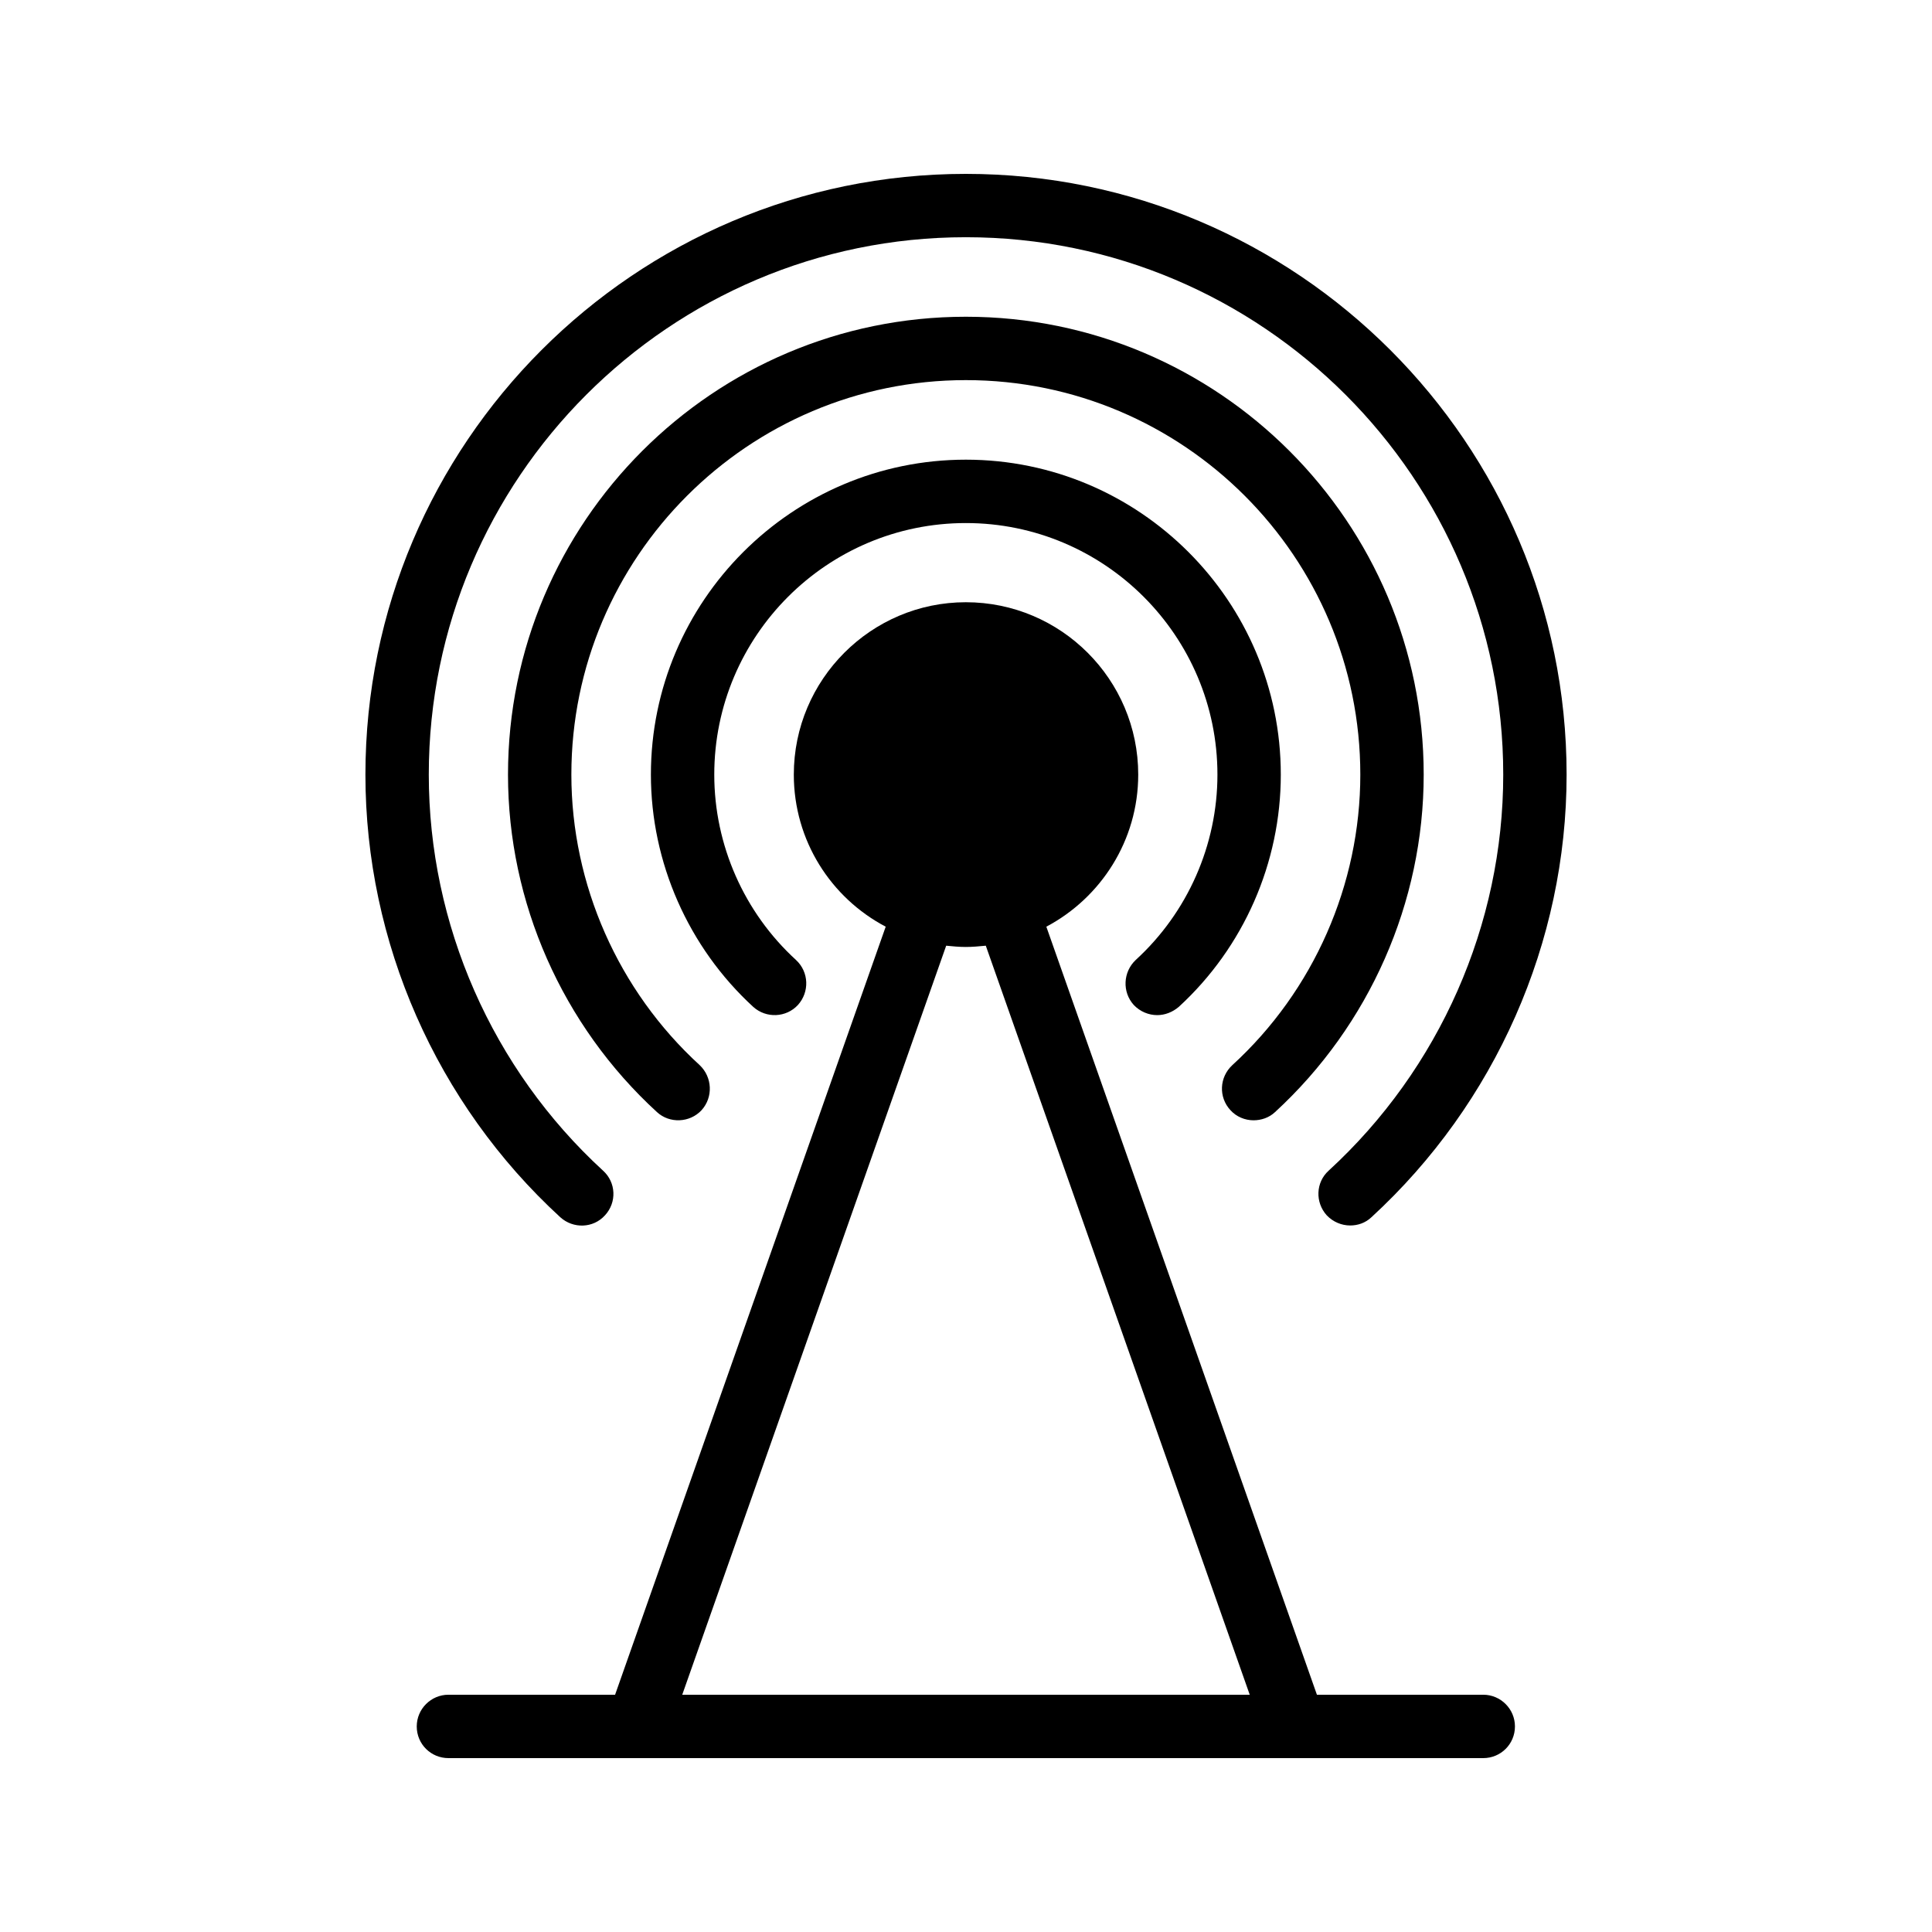
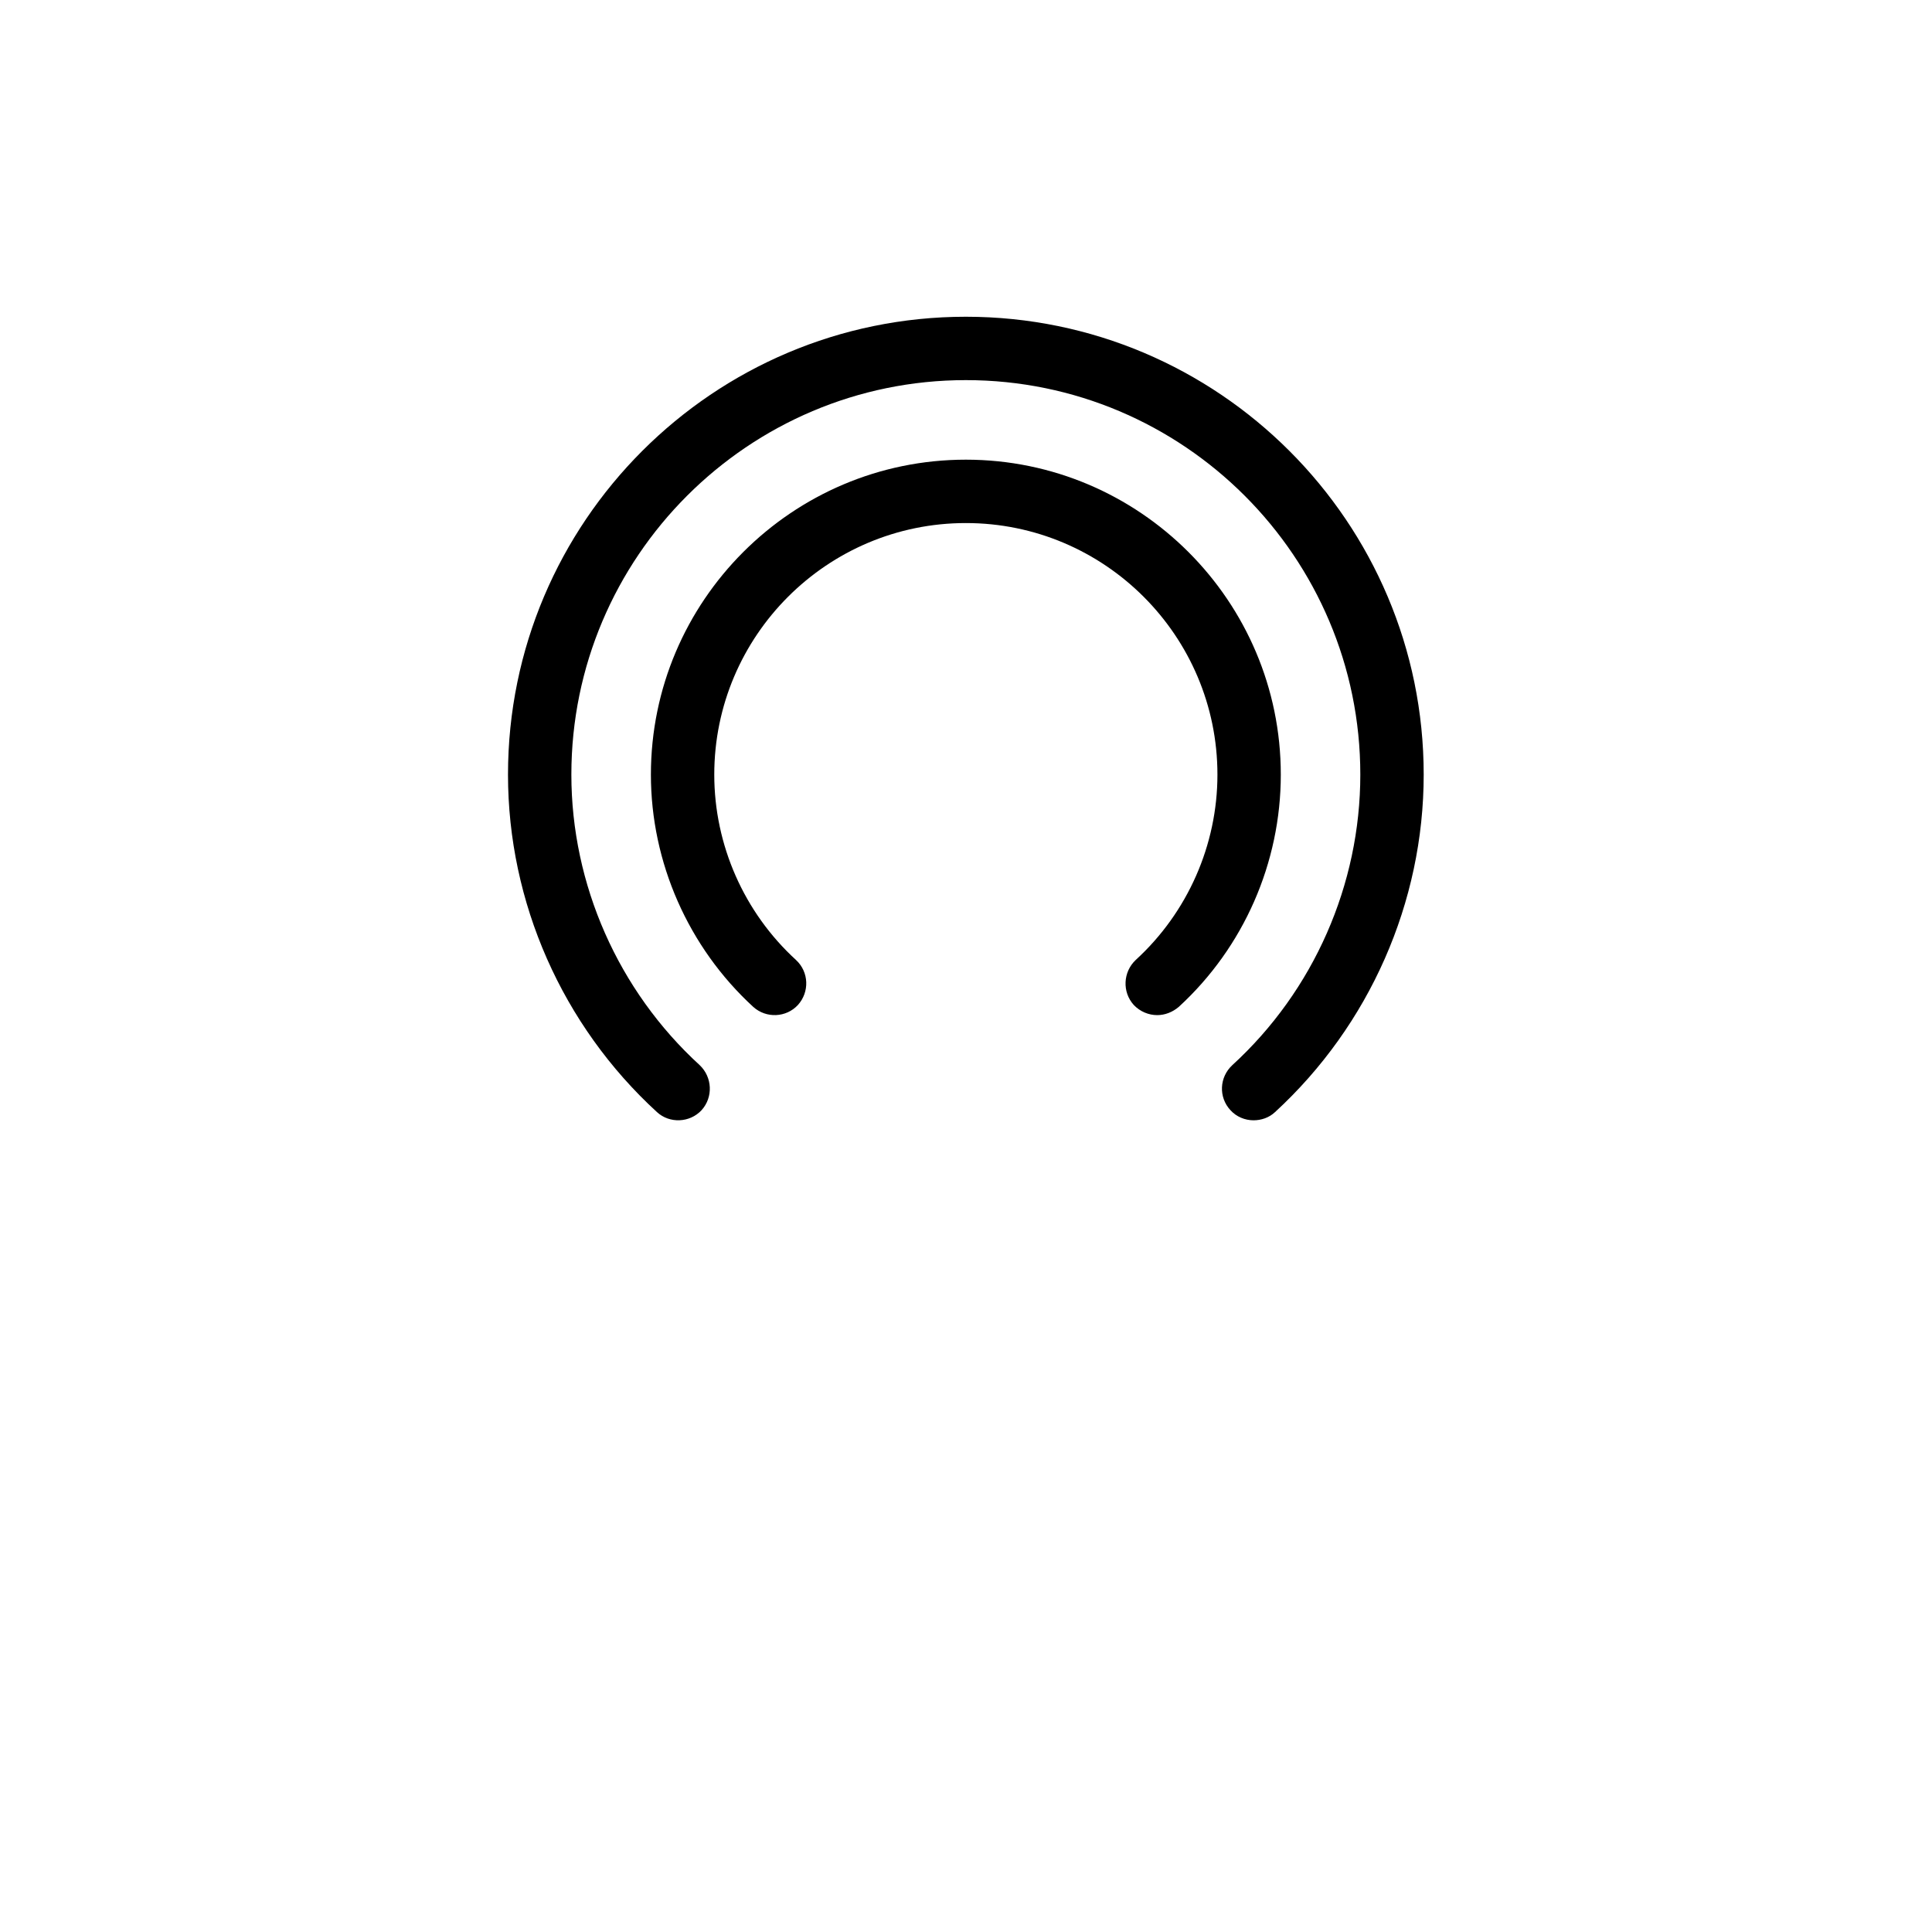
<svg xmlns="http://www.w3.org/2000/svg" fill="#000000" width="800px" height="800px" version="1.1" viewBox="144 144 512 512">
  <g>
-     <path d="m254.44 601.52c0 4.703 3.777 8.398 8.398 8.398h274.24c4.617 0 8.398-3.695 8.398-8.398 0-4.617-3.777-8.398-8.398-8.398h-44.082l-71.707-203.54c14.441-7.641 24.352-22.84 24.352-40.305 0-25.191-20.488-45.68-45.68-45.68-25.105 0-45.594 20.488-45.594 45.68 0 17.465 9.824 32.664 24.352 40.305l-71.715 203.54h-44.168c-4.617 0-8.395 3.777-8.395 8.398zm140.31-206.9c1.68 0.168 3.441 0.336 5.207 0.336 1.762 0 3.527-0.168 5.289-0.336l69.945 198.5h-150.39z" />
    <path d="m476.2 440.89c2.016 0 4.113-0.672 5.711-2.184 25.023-23.008 39.383-55.586 39.383-89.426 0-66.922-54.41-121.34-121.34-121.34-66.922 0-121.33 54.41-121.33 121.34 0 33.84 14.359 66.418 39.465 89.426 3.359 3.106 8.734 2.856 11.84-0.504 3.106-3.441 2.856-8.734-0.504-11.926-21.578-19.73-34.008-47.863-34.008-77 0-57.688 46.938-104.54 104.54-104.54 57.688 0 104.54 46.855 104.54 104.54 0 29.137-12.344 57.266-33.922 77-3.441 3.191-3.695 8.48-0.504 11.926 1.594 1.766 3.863 2.688 6.129 2.688z" />
    <path d="m444.46 410.33c1.68 1.762 3.945 2.688 6.215 2.688 2.016 0 4.031-0.758 5.711-2.184 17.215-15.785 27.039-38.207 27.039-61.551 0-46.016-37.449-83.465-83.465-83.465-46.016 0-83.465 37.449-83.465 83.465 0 23.258 9.91 45.762 27.121 61.551 3.441 3.106 8.734 2.856 11.84-0.504 3.106-3.441 2.938-8.734-0.504-11.922-13.77-12.594-21.664-30.48-21.664-49.121 0-36.777 29.895-66.672 66.672-66.672 36.777 0 66.672 29.895 66.672 66.672 0 18.641-7.894 36.527-21.664 49.121-3.363 3.188-3.617 8.477-0.508 11.922z" />
-     <path d="m399.96 190.08c-87.746 0-159.12 71.457-159.12 159.2 0 44.418 18.809 87.16 51.641 117.3 3.441 3.106 8.734 2.938 11.84-0.504 3.191-3.441 2.938-8.734-0.504-11.84-29.391-26.953-46.184-65.242-46.184-104.96 0-78.508 63.816-142.41 142.33-142.41s142.41 63.898 142.41 142.41c0 39.719-16.879 78.008-46.266 104.96-3.441 3.106-3.609 8.398-0.504 11.84 1.68 1.762 3.945 2.688 6.215 2.688 2.016 0 4.031-0.672 5.625-2.184 32.832-30.145 51.723-72.887 51.723-117.3 0-87.746-71.457-159.2-159.2-159.2z" />
  </g>
</svg>